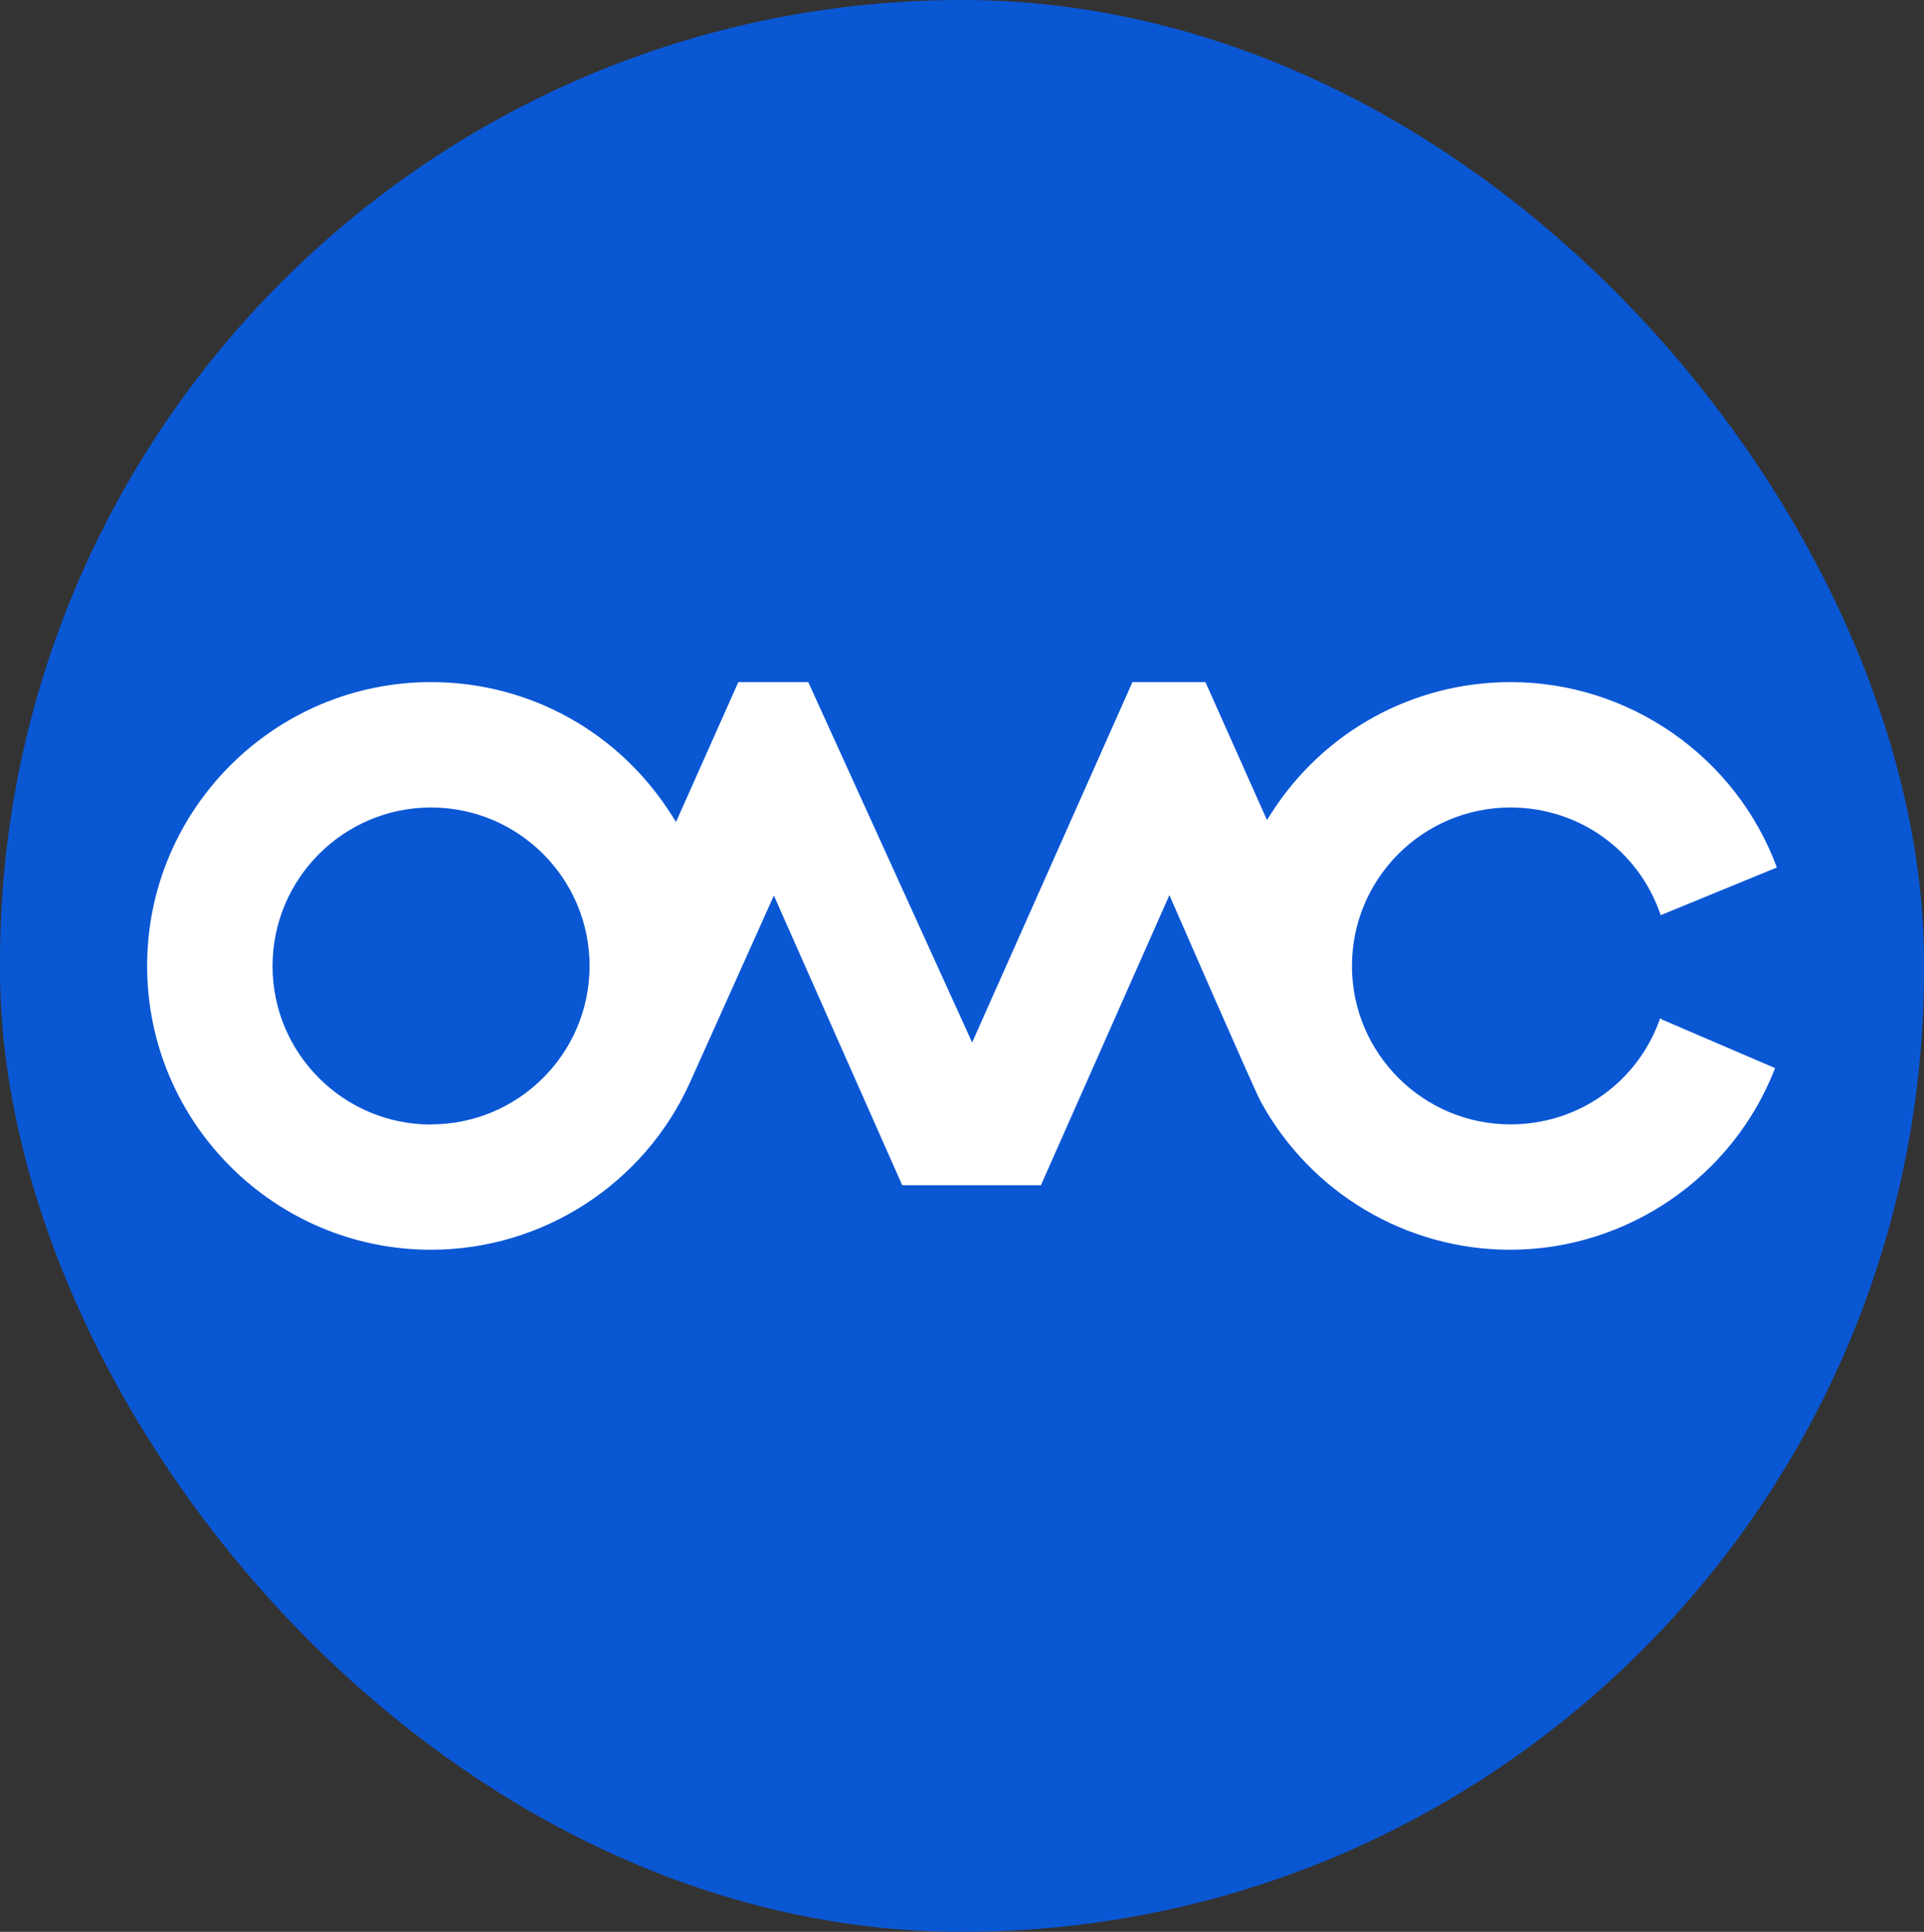
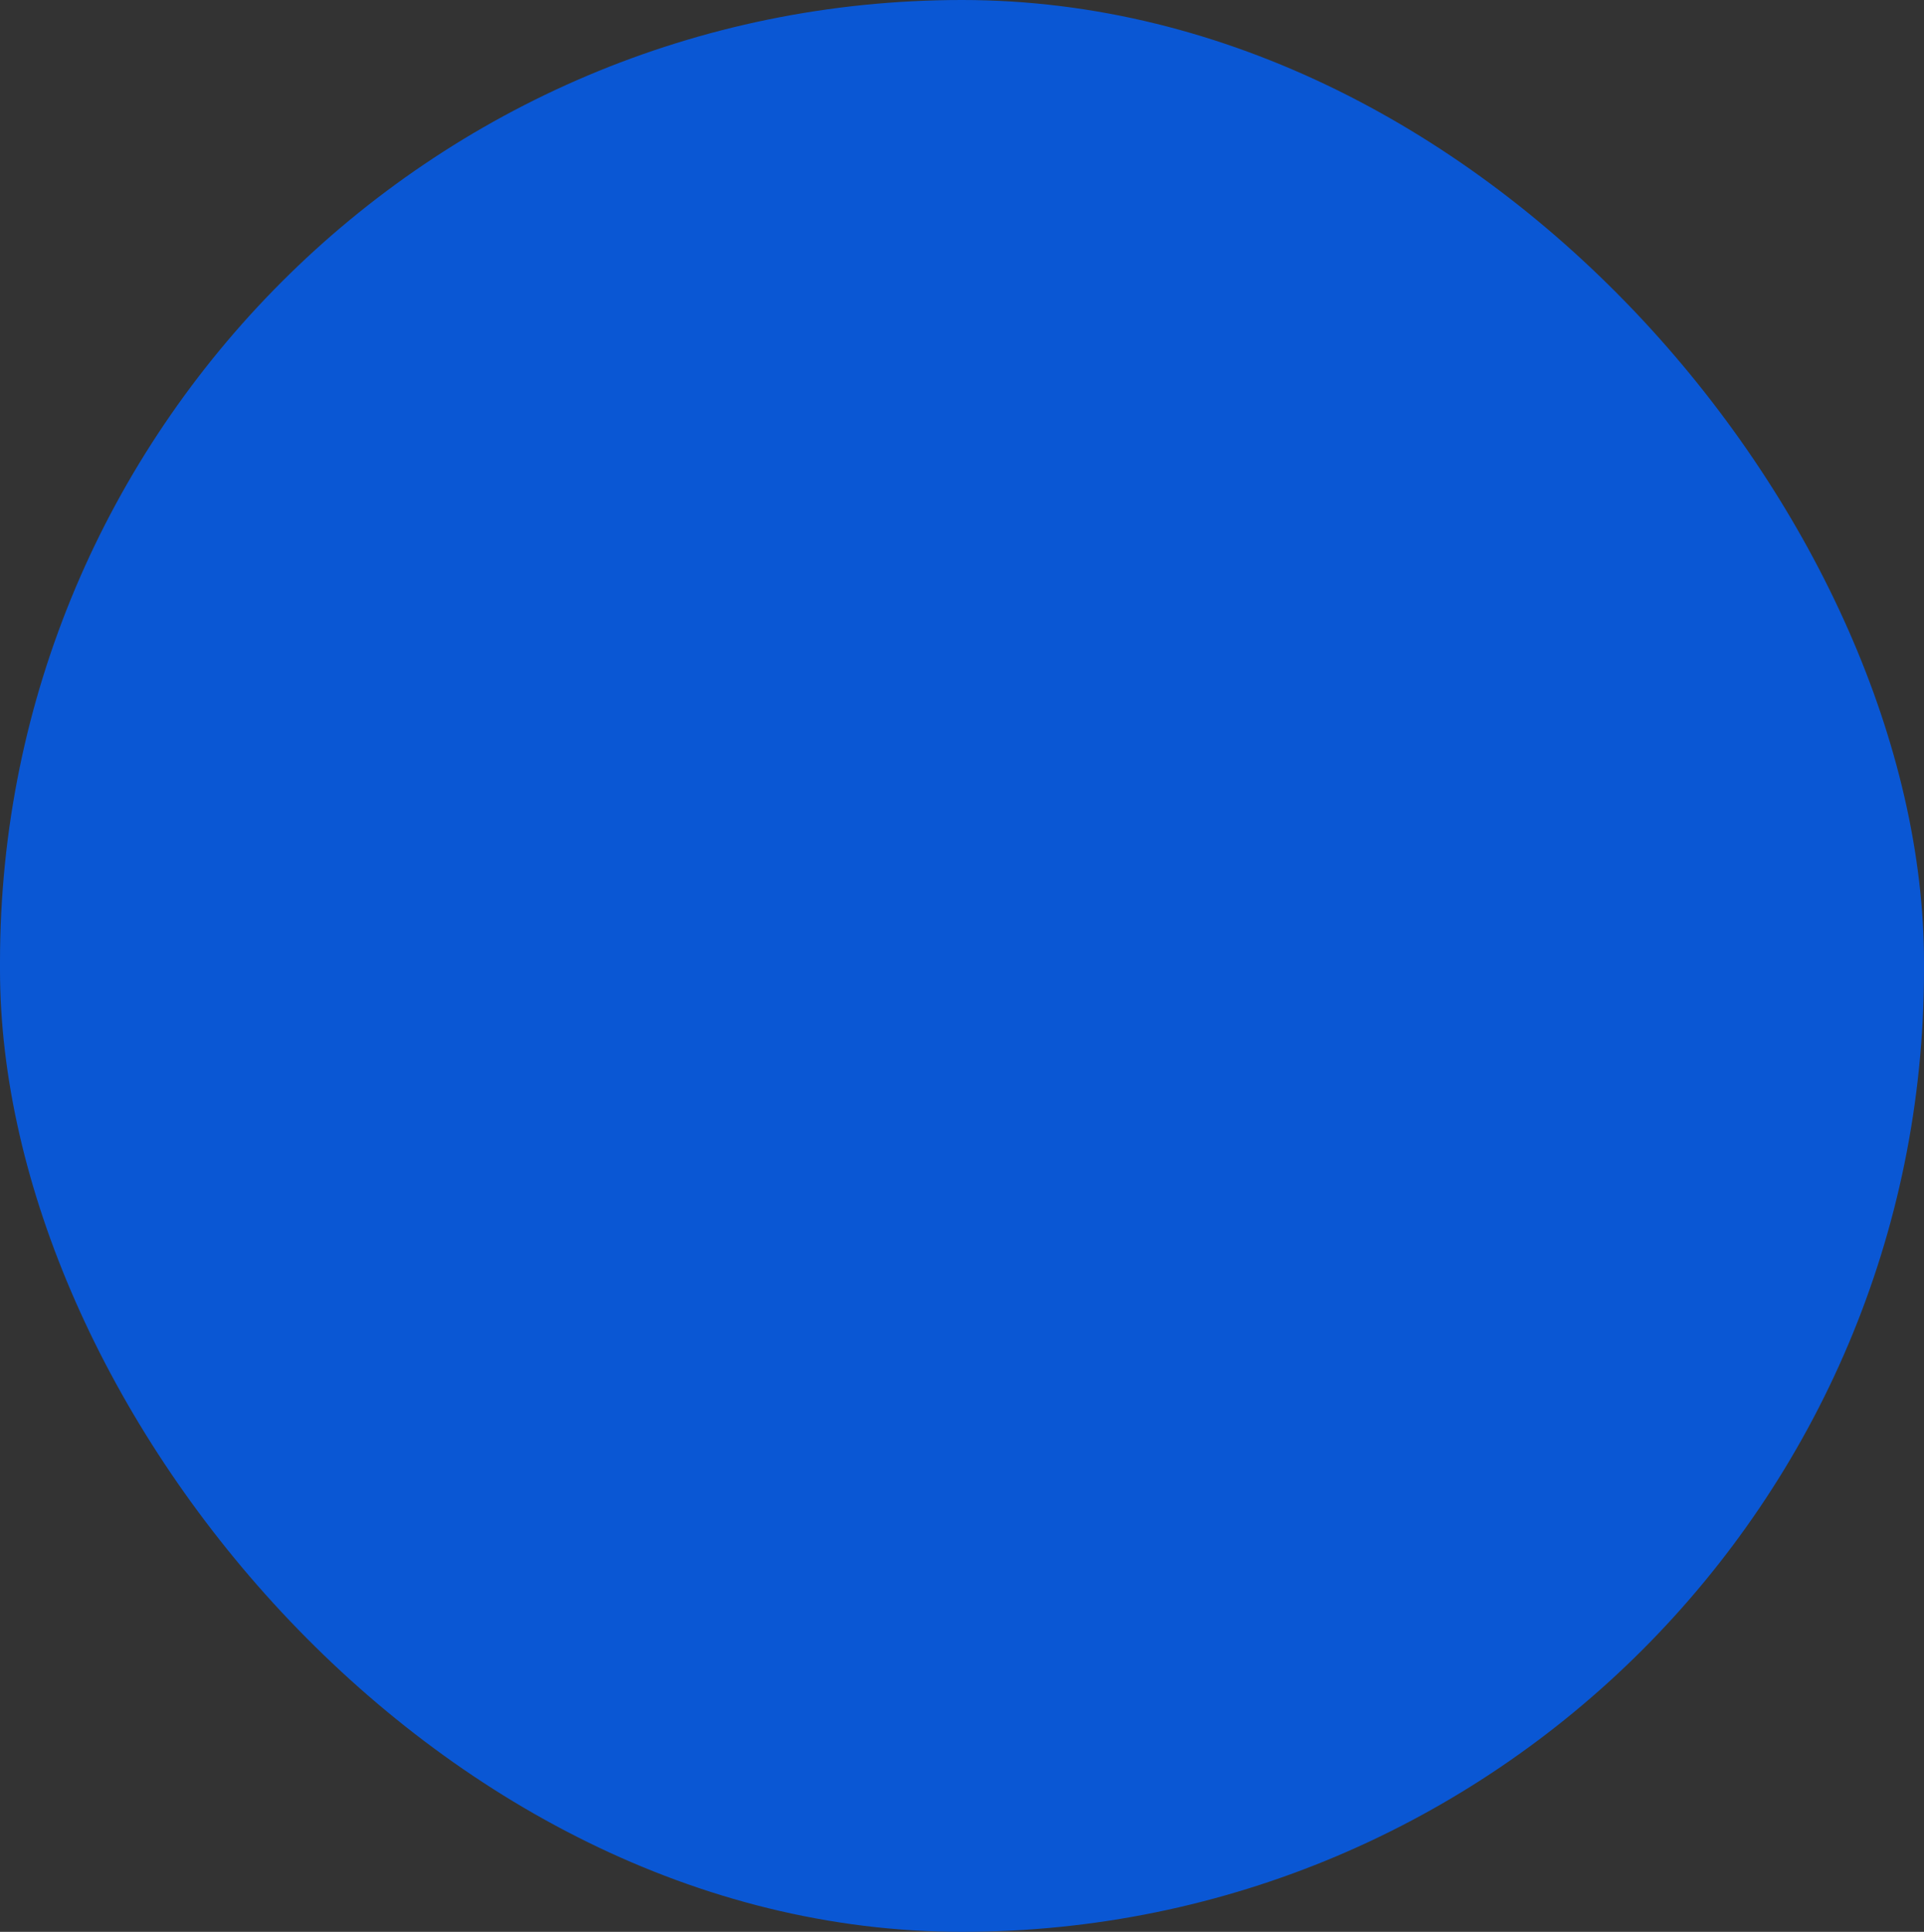
<svg xmlns="http://www.w3.org/2000/svg" version="1.1" width="255" height="256">
  <rect width="100%" height="100%" fill="#333333" stroke="none" />
  <svg width="255" height="256" viewBox="0 0 255 256" fill="none">
    <rect width="255" height="256" rx="127.5" fill="#0A57D4" />
-     <path d="M220.039 134.921C217.093 143.389 209.223 148.998 200.192 148.998C188.601 148.998 179.183 139.585 179.183 128.001C179.183 116.417 188.601 107.004 200.192 107.004C209.288 107.004 217.201 112.699 220.104 121.274L235.5 114.955C230.06 100.255 215.932 90.391 200.213 90.391C187.333 90.391 175.463 96.881 168.496 107.756L167.915 108.658L159.766 90.391H150.089L128.844 138.145L107.126 90.391H97.858L89.6 108.916L89.02 108.014C82.053 96.989 70.14 90.391 57.131 90.391C36.38 90.391 19.5 107.261 19.5 128.001C19.5 148.74 36.38 165.611 57.131 165.611C71.925 165.611 85.407 156.885 91.471 143.389L102.567 118.673L119.576 157.057H137.961L154.992 118.609L155.508 119.812C155.615 120.049 166.152 144.227 167.077 145.946C173.678 158.067 186.365 165.611 200.149 165.611C215.653 165.611 229.694 155.961 235.263 141.54L220.297 135.114L219.996 134.899L220.039 134.921ZM57.131 149.019C45.54 149.019 36.122 139.606 36.122 128.022C36.122 116.438 45.54 107.004 57.131 107.004C68.721 107.004 78.139 116.417 78.139 128.001C78.139 139.585 68.721 148.998 57.131 148.998V149.019Z" fill="white" />
  </svg>
  <style>@media (prefers-color-scheme: light) { :root { filter: none; } }
@media (prefers-color-scheme: dark) { :root { filter: none; } }
</style>
</svg>